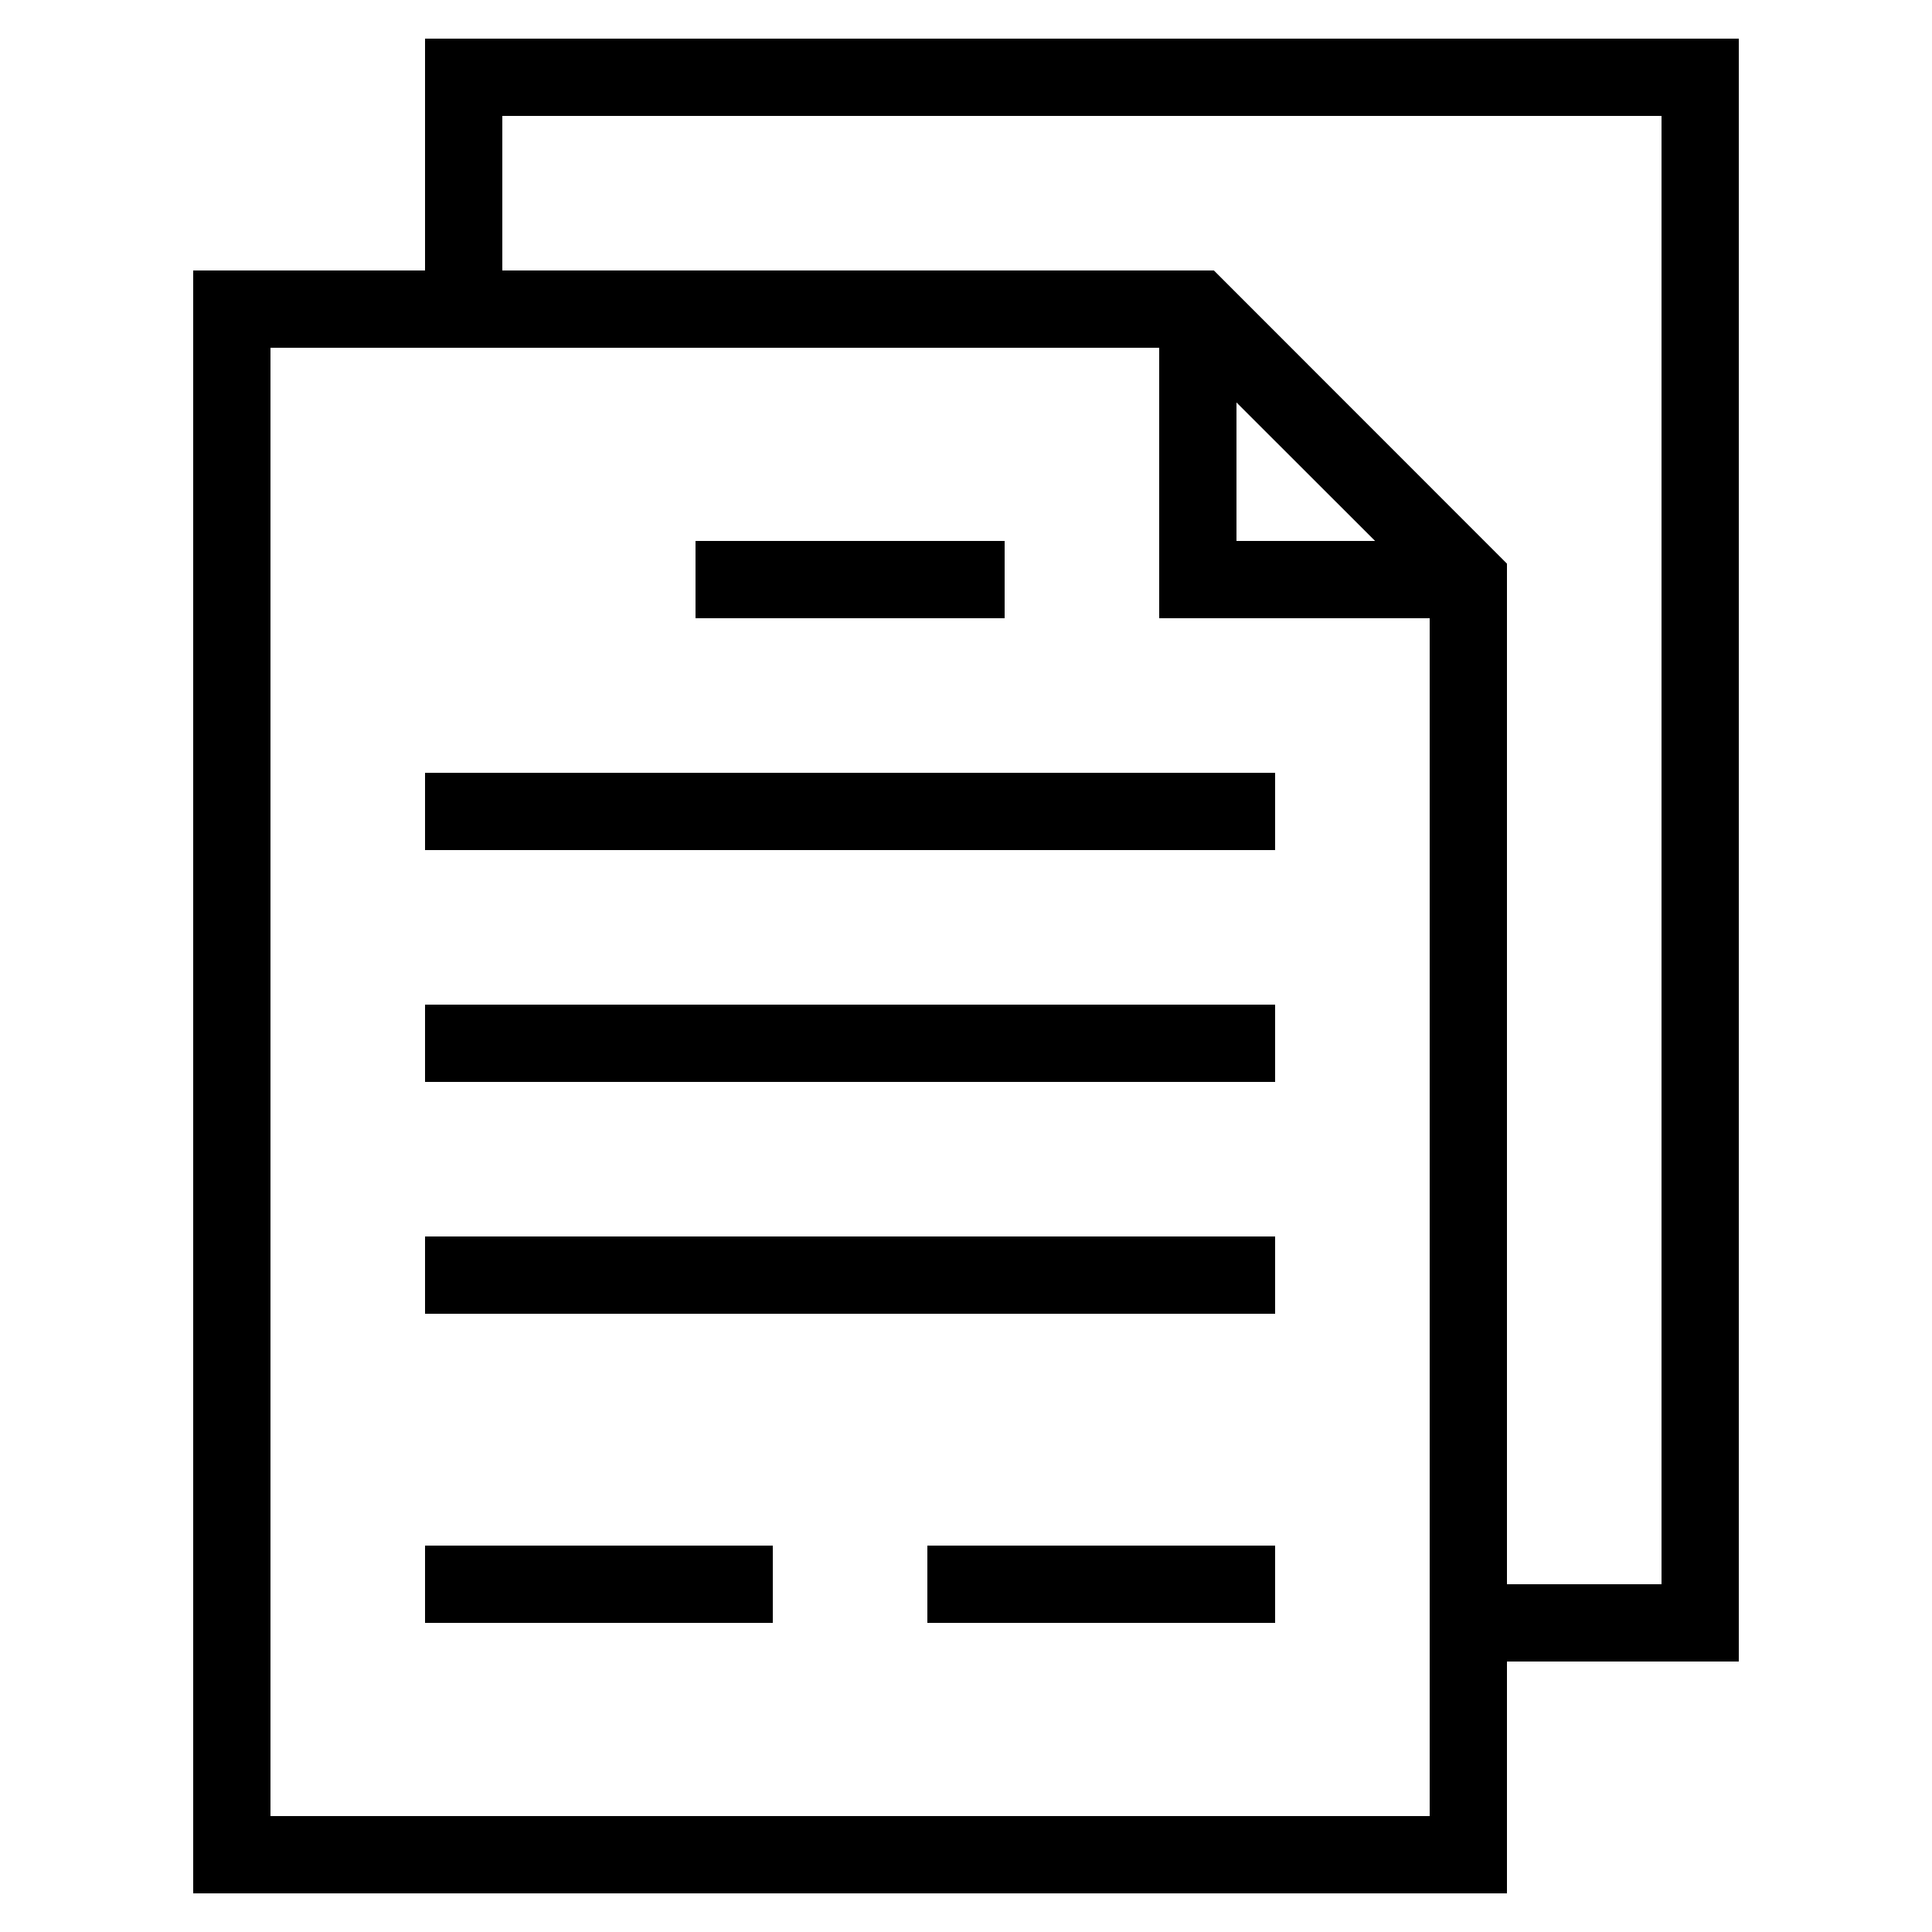
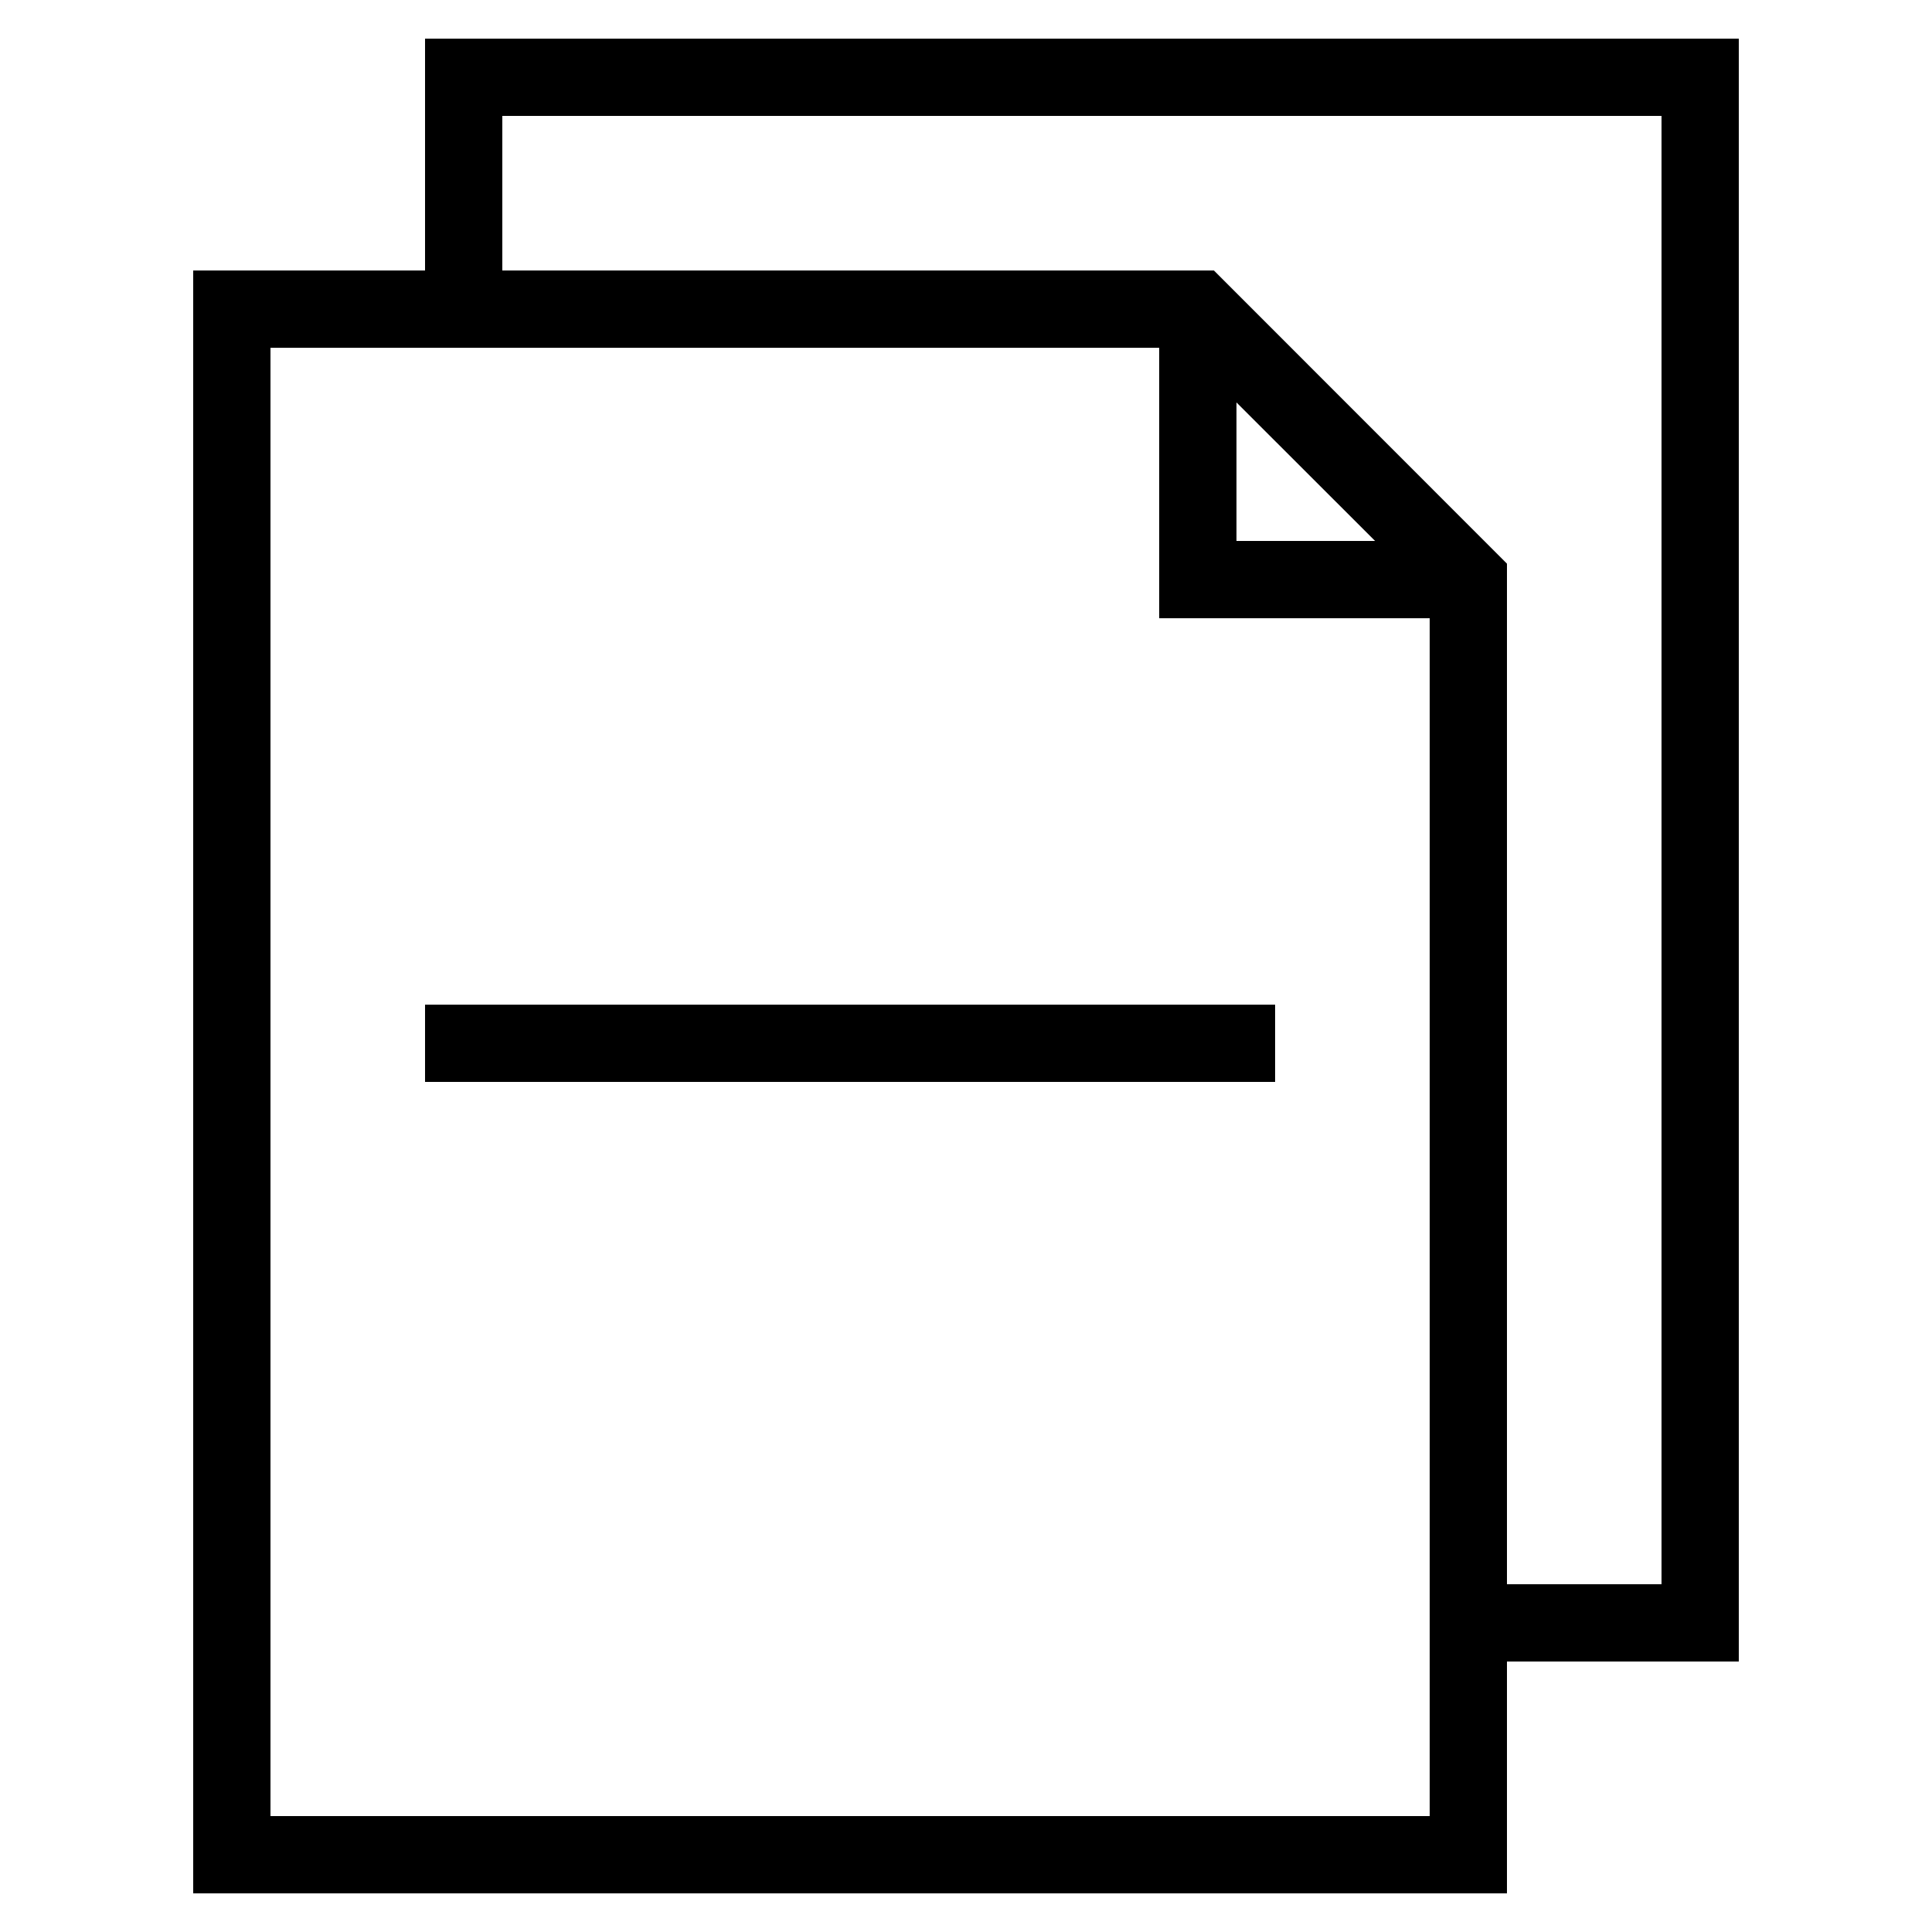
<svg xmlns="http://www.w3.org/2000/svg" width="16" height="16" viewBox="0 0 16 16" fill="none">
  <path d="M1.6 2.24V15.68H12.48V13.76H14.4V0.32H3.52V2.24H1.6ZM11.84 15.04H2.24V2.88H3.52H9.6V5.12H11.84V13.76V15.04ZM10.24 3.333L11.388 4.48H10.24V3.333ZM4.16 0.96H13.76V13.12H12.48V4.668L10.053 2.24H4.16V0.96Z" fill="black" />
-   <path d="M10.56 6.4H3.52V7.04H10.56V6.4Z" fill="black" />
  <path d="M10.56 8.32H3.52V8.96H10.56V8.32Z" fill="black" />
-   <path d="M10.56 10.24H3.52V10.88H10.56V10.24Z" fill="black" />
-   <path d="M6.4 12.8H3.52V13.44H6.4V12.8Z" fill="black" />
-   <path d="M10.56 12.8H7.68V13.44H10.56V12.8Z" fill="black" />
-   <path d="M8.32 4.48H5.76V5.12H8.32V4.48Z" fill="black" />
+   <path d="M10.56 12.8V13.44H10.56V12.8Z" fill="black" />
</svg>